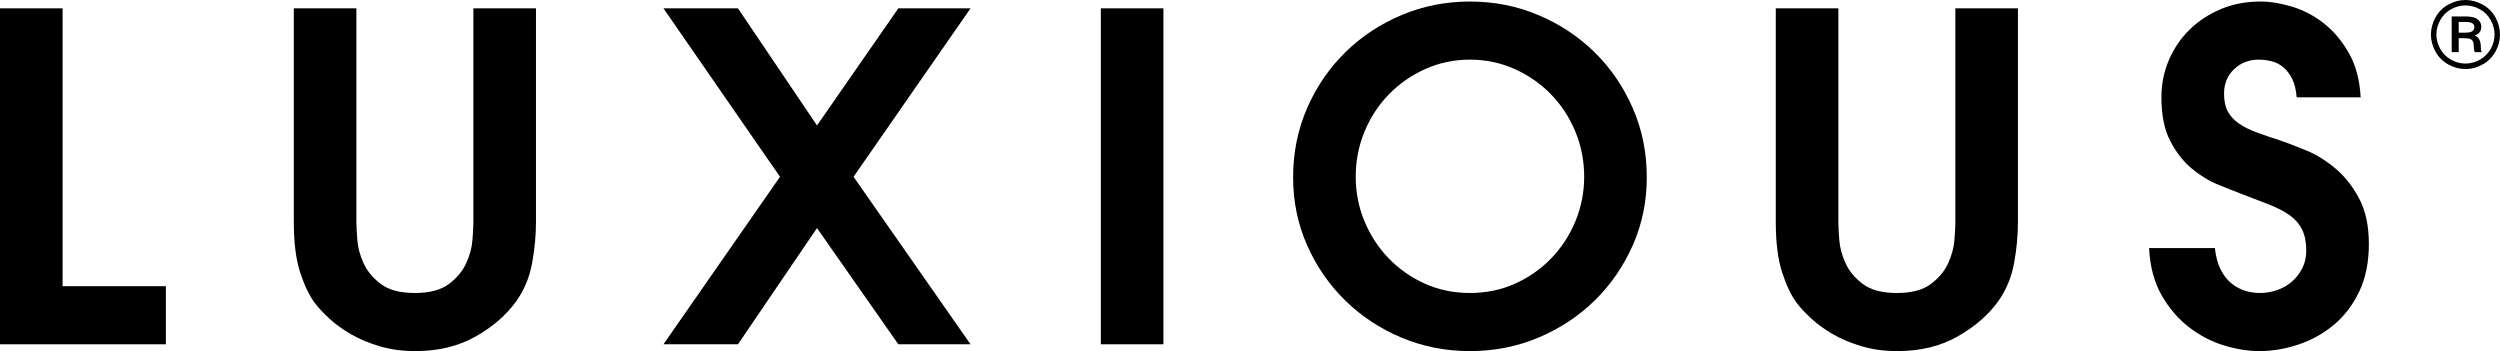
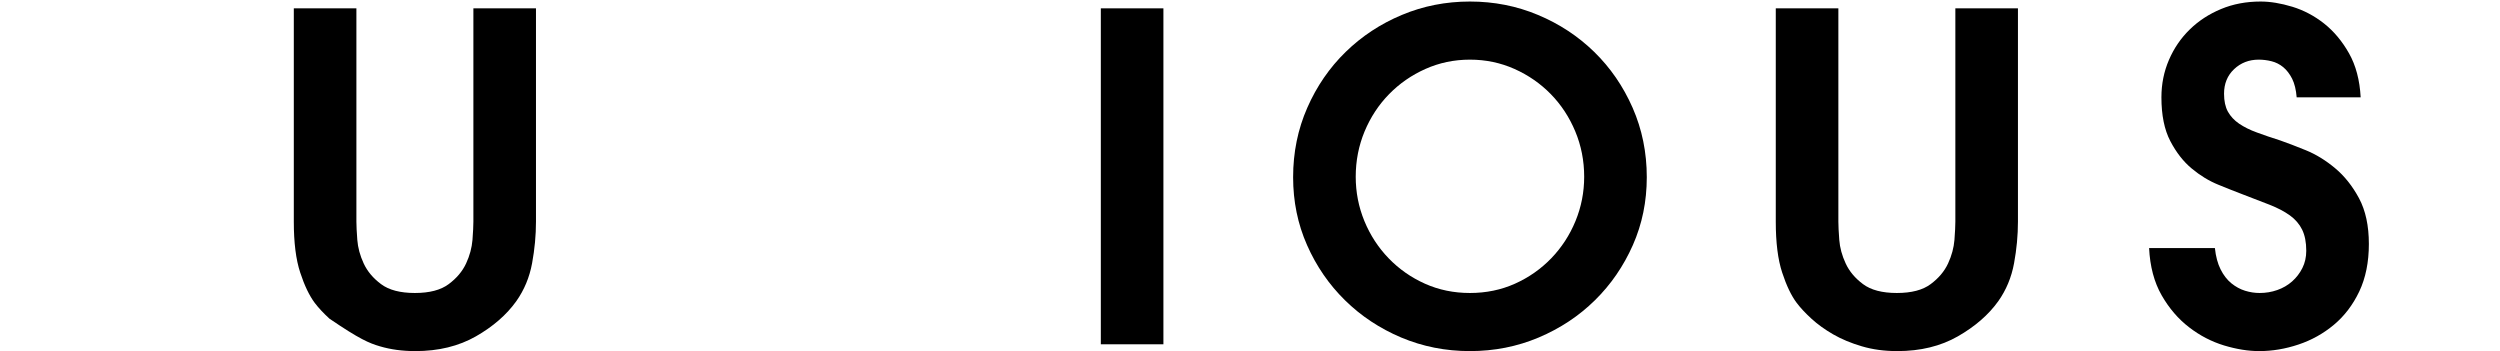
<svg xmlns="http://www.w3.org/2000/svg" width="140.202px" height="19.69px" viewBox="0 0 140.202 19.69" version="1.1">
  <title>Luxious logo black svg</title>
  <g id="Page-1" stroke="none" stroke-width="1" fill="none" fill-rule="evenodd">
    <g id="Luxious-logo-black-svg" fill="#000000" fill-rule="nonzero">
-       <polygon id="Fill-1" points="50.379 0.468 45.818 7.036 41.385 0.468 37.207 0.468 43.743 9.914 37.207 19.308 41.385 19.308 45.818 12.791 50.379 19.308 54.428 19.308 47.867 9.914 54.428 0.468" />
-       <polygon id="Fill-2" points="3.51 0.468 0 0.468 0 19.308 9.302 19.308 9.302 16.05 3.51 16.05" />
-       <path d="M26.548,12.433 C26.548,12.672 26.53,13.012 26.497,13.453 C26.461,13.894 26.343,14.336 26.138,14.777 C25.932,15.218 25.607,15.604 25.163,15.934 C24.719,16.266 24.087,16.431 23.267,16.431 C22.448,16.431 21.814,16.266 21.37,15.934 C20.926,15.604 20.603,15.218 20.397,14.777 C20.192,14.336 20.072,13.894 20.038,13.453 C20.005,13.012 19.987,12.672 19.987,12.433 L19.987,0.468 L16.477,0.468 L16.477,12.433 C16.477,13.605 16.595,14.556 16.836,15.285 C17.075,16.016 17.349,16.583 17.655,16.992 C17.86,17.263 18.134,17.556 18.476,17.871 C18.817,18.185 19.222,18.477 19.692,18.749 C20.162,19.02 20.7,19.244 21.306,19.422 C21.914,19.602 22.576,19.69 23.292,19.69 C24.591,19.69 25.722,19.414 26.689,18.863 C27.654,18.311 28.409,17.654 28.955,16.89 C29.399,16.261 29.694,15.553 29.84,14.764 C29.985,13.974 30.058,13.198 30.058,12.433 L30.058,0.468 L26.548,0.468 L26.548,12.433 Z" id="Fill-3" />
+       <path d="M26.548,12.433 C26.548,12.672 26.53,13.012 26.497,13.453 C26.461,13.894 26.343,14.336 26.138,14.777 C25.932,15.218 25.607,15.604 25.163,15.934 C24.719,16.266 24.087,16.431 23.267,16.431 C22.448,16.431 21.814,16.266 21.37,15.934 C20.926,15.604 20.603,15.218 20.397,14.777 C20.192,14.336 20.072,13.894 20.038,13.453 C20.005,13.012 19.987,12.672 19.987,12.433 L19.987,0.468 L16.477,0.468 L16.477,12.433 C16.477,13.605 16.595,14.556 16.836,15.285 C17.075,16.016 17.349,16.583 17.655,16.992 C17.86,17.263 18.134,17.556 18.476,17.871 C20.162,19.02 20.7,19.244 21.306,19.422 C21.914,19.602 22.576,19.69 23.292,19.69 C24.591,19.69 25.722,19.414 26.689,18.863 C27.654,18.311 28.409,17.654 28.955,16.89 C29.399,16.261 29.694,15.553 29.84,14.764 C29.985,13.974 30.058,13.198 30.058,12.433 L30.058,0.468 L26.548,0.468 L26.548,12.433 Z" id="Fill-3" />
      <path d="M88.355,12.397 C88.031,13.185 87.577,13.881 86.997,14.484 C86.415,15.086 85.737,15.562 84.96,15.91 C84.182,16.258 83.341,16.431 82.435,16.431 C81.53,16.431 80.69,16.258 79.912,15.91 C79.135,15.562 78.455,15.086 77.875,14.484 C77.293,13.881 76.841,13.185 76.516,12.397 C76.192,11.606 76.03,10.779 76.03,9.914 C76.03,9.014 76.197,8.166 76.528,7.368 C76.862,6.57 77.319,5.874 77.901,5.28 C78.481,4.686 79.16,4.215 79.938,3.867 C80.715,3.52 81.547,3.345 82.435,3.345 C83.323,3.345 84.157,3.52 84.934,3.867 C85.712,4.215 86.391,4.686 86.972,5.28 C87.552,5.874 88.009,6.57 88.342,7.368 C88.675,8.166 88.842,9.014 88.842,9.914 C88.842,10.779 88.68,11.606 88.355,12.397 M89.406,2.912 C88.501,2.03 87.449,1.338 86.253,0.838 C85.058,0.336 83.785,0.086 82.435,0.086 C81.086,0.086 79.813,0.336 78.617,0.838 C77.421,1.338 76.371,2.03 75.466,2.912 C74.56,3.795 73.842,4.839 73.313,6.044 C72.784,7.25 72.519,8.548 72.519,9.939 C72.519,11.297 72.779,12.567 73.3,13.745 C73.821,14.926 74.531,15.957 75.427,16.838 C76.325,17.722 77.375,18.417 78.578,18.927 C79.784,19.435 81.069,19.69 82.435,19.69 C83.803,19.69 85.088,19.435 86.292,18.927 C87.497,18.417 88.547,17.722 89.445,16.838 C90.341,15.957 91.049,14.926 91.572,13.745 C92.093,12.567 92.353,11.297 92.353,9.939 C92.353,8.548 92.088,7.25 91.559,6.044 C91.029,4.839 90.31,3.795 89.406,2.912" id="Fill-5" />
      <polygon id="Fill-7" points="61.735 19.308 65.245 19.308 65.245 0.468 61.735 0.468" />
      <path d="M109.658,12.433 C109.658,12.672 109.64,13.012 109.607,13.453 C109.571,13.894 109.453,14.336 109.248,14.777 C109.043,15.218 108.717,15.604 108.273,15.934 C107.829,16.266 107.197,16.431 106.377,16.431 C105.558,16.431 104.925,16.266 104.48,15.934 C104.036,15.604 103.713,15.218 103.508,14.777 C103.302,14.336 103.182,13.894 103.148,13.453 C103.115,13.012 103.097,12.672 103.097,12.433 L103.097,0.468 L99.587,0.468 L99.587,12.433 C99.587,13.605 99.705,14.556 99.946,15.285 C100.185,16.016 100.457,16.583 100.765,16.992 C100.97,17.263 101.243,17.556 101.586,17.871 C101.927,18.185 102.333,18.477 102.802,18.749 C103.272,19.02 103.81,19.244 104.416,19.422 C105.022,19.602 105.686,19.69 106.402,19.69 C107.701,19.69 108.833,19.414 109.797,18.863 C110.762,18.311 111.519,17.654 112.066,16.89 C112.51,16.261 112.805,15.553 112.95,14.764 C113.095,13.974 113.168,13.198 113.168,12.433 L113.168,0.468 L109.658,0.468 L109.658,12.433 Z" id="Fill-9" />
      <path d="M132.298,11.122 C131.929,10.436 131.482,9.872 130.951,9.43 C130.423,8.989 129.876,8.654 129.312,8.425 C128.747,8.195 128.27,8.013 127.877,7.876 C127.398,7.724 126.963,7.577 126.571,7.431 C126.176,7.288 125.844,7.121 125.57,6.935 C125.298,6.748 125.088,6.523 124.942,6.261 C124.798,5.998 124.726,5.663 124.726,5.254 C124.726,4.694 124.913,4.236 125.288,3.88 C125.665,3.523 126.125,3.345 126.673,3.345 C126.912,3.345 127.151,3.375 127.39,3.435 C127.629,3.494 127.847,3.604 128.044,3.765 C128.239,3.927 128.406,4.143 128.544,4.414 C128.68,4.687 128.765,5.034 128.799,5.458 L132.388,5.458 C132.336,4.491 132.118,3.667 131.734,2.989 C131.349,2.309 130.884,1.753 130.338,1.32 C129.789,0.887 129.196,0.575 128.557,0.379 C127.915,0.184 127.321,0.086 126.776,0.086 C125.971,0.086 125.234,0.225 124.559,0.506 C123.884,0.787 123.299,1.168 122.804,1.652 C122.307,2.136 121.919,2.705 121.637,3.358 C121.355,4.012 121.214,4.712 121.214,5.458 C121.214,6.459 121.38,7.278 121.714,7.915 C122.047,8.551 122.448,9.066 122.919,9.455 C123.389,9.846 123.884,10.148 124.405,10.359 C124.926,10.572 125.365,10.746 125.724,10.882 C126.305,11.101 126.822,11.302 127.274,11.48 C127.728,11.658 128.108,11.858 128.416,12.078 C128.722,12.299 128.953,12.567 129.106,12.879 C129.26,13.195 129.337,13.589 129.337,14.064 C129.337,14.42 129.265,14.743 129.119,15.032 C128.975,15.32 128.783,15.57 128.544,15.782 C128.303,15.995 128.026,16.155 127.71,16.266 C127.394,16.377 127.066,16.431 126.724,16.431 C126.45,16.431 126.176,16.39 125.904,16.305 C125.63,16.22 125.375,16.08 125.134,15.885 C124.895,15.689 124.695,15.431 124.533,15.107 C124.37,14.785 124.264,14.386 124.213,13.911 L120.523,13.911 C120.574,14.947 120.808,15.828 121.226,16.559 C121.645,17.289 122.158,17.887 122.765,18.353 C123.371,18.821 124.024,19.159 124.726,19.373 C125.425,19.584 126.083,19.69 126.699,19.69 C127.433,19.69 128.167,19.567 128.901,19.321 C129.635,19.076 130.299,18.706 130.887,18.214 C131.477,17.722 131.952,17.098 132.311,16.343 C132.668,15.588 132.848,14.7 132.848,13.682 C132.848,12.663 132.665,11.81 132.298,11.122" id="Fill-10" />
-       <path d="M137.317,0.25 C137.006,0.416 136.765,0.655 136.59,0.965 C136.416,1.276 136.329,1.6 136.329,1.936 C136.329,2.269 136.414,2.59 136.585,2.897 C136.756,3.204 136.995,3.444 137.304,3.616 C137.612,3.787 137.934,3.873 138.268,3.873 C138.6,3.873 138.919,3.787 139.227,3.616 C139.536,3.444 139.776,3.204 139.946,2.897 C140.117,2.59 140.202,2.269 140.202,1.936 C140.202,1.6 140.115,1.276 139.941,0.965 C139.767,0.655 139.525,0.416 139.215,0.25 C138.904,0.083 138.587,0 138.263,0 C137.943,0 137.627,0.083 137.317,0.25 L137.317,0.25 Z M139.067,0.515 C139.328,0.656 139.531,0.858 139.677,1.12 C139.824,1.383 139.897,1.655 139.897,1.936 C139.897,2.214 139.825,2.483 139.68,2.742 C139.535,3.002 139.333,3.203 139.075,3.348 C138.816,3.492 138.545,3.564 138.263,3.564 C137.984,3.564 137.715,3.492 137.457,3.348 C137.198,3.203 136.996,3.002 136.852,2.742 C136.706,2.483 136.634,2.214 136.634,1.936 C136.634,1.655 136.707,1.383 136.854,1.12 C137,0.858 137.204,0.656 137.464,0.515 C137.724,0.374 137.991,0.304 138.263,0.304 C138.539,0.304 138.807,0.374 139.067,0.515 L139.067,0.515 Z M137.493,2.925 L137.886,2.925 L137.886,2.143 L138.154,2.143 C138.337,2.143 138.464,2.158 138.537,2.189 C138.606,2.22 138.655,2.266 138.684,2.328 C138.713,2.39 138.731,2.51 138.739,2.689 C138.739,2.785 138.754,2.863 138.786,2.925 L139.178,2.925 C139.158,2.877 139.144,2.837 139.137,2.804 C139.13,2.772 139.127,2.714 139.127,2.632 C139.124,2.446 139.093,2.305 139.036,2.207 C138.979,2.109 138.896,2.036 138.786,1.988 C138.913,1.943 139.006,1.881 139.065,1.8 C139.124,1.72 139.153,1.622 139.153,1.509 C139.153,1.313 139.066,1.159 138.894,1.046 C138.763,0.963 138.544,0.922 138.237,0.922 L137.493,0.922 L137.493,2.925 Z M137.886,1.231 L138.211,1.231 C138.439,1.231 138.588,1.257 138.658,1.308 C138.729,1.36 138.765,1.432 138.765,1.525 C138.765,1.617 138.727,1.692 138.651,1.749 C138.575,1.805 138.432,1.833 138.222,1.833 L137.886,1.833 L137.886,1.231 Z" id="Fill-11" />
    </g>
  </g>
</svg>